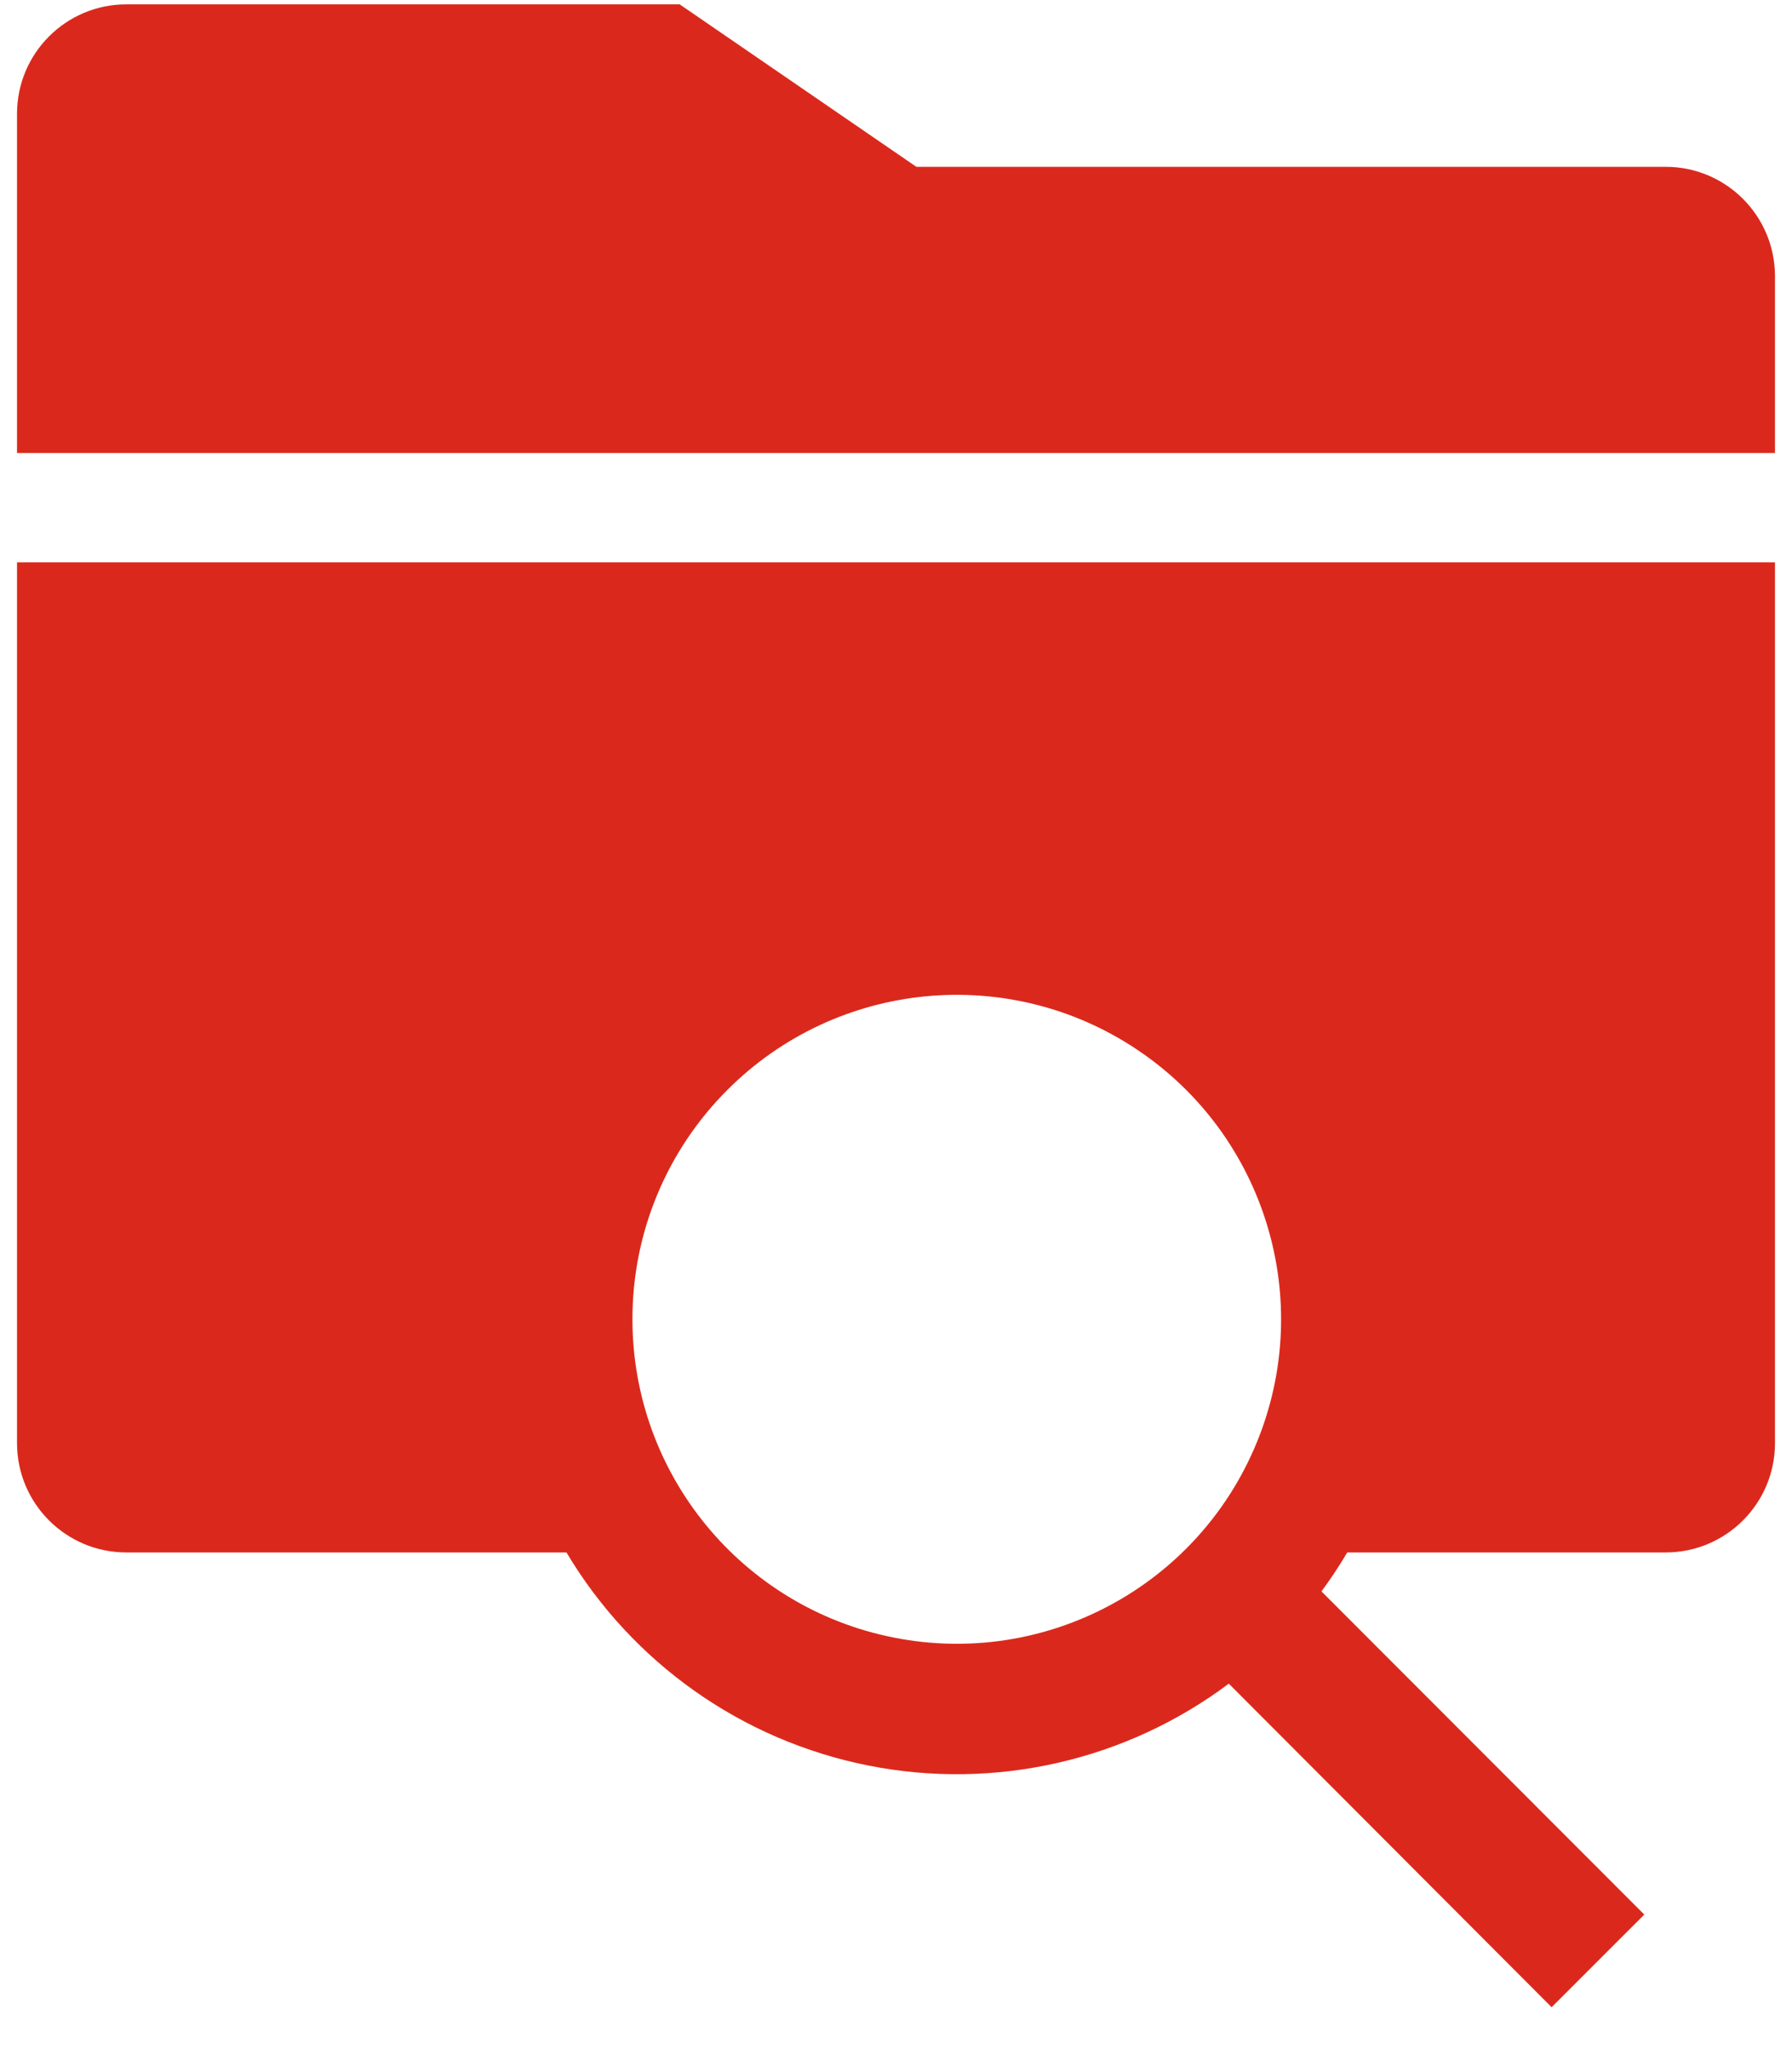
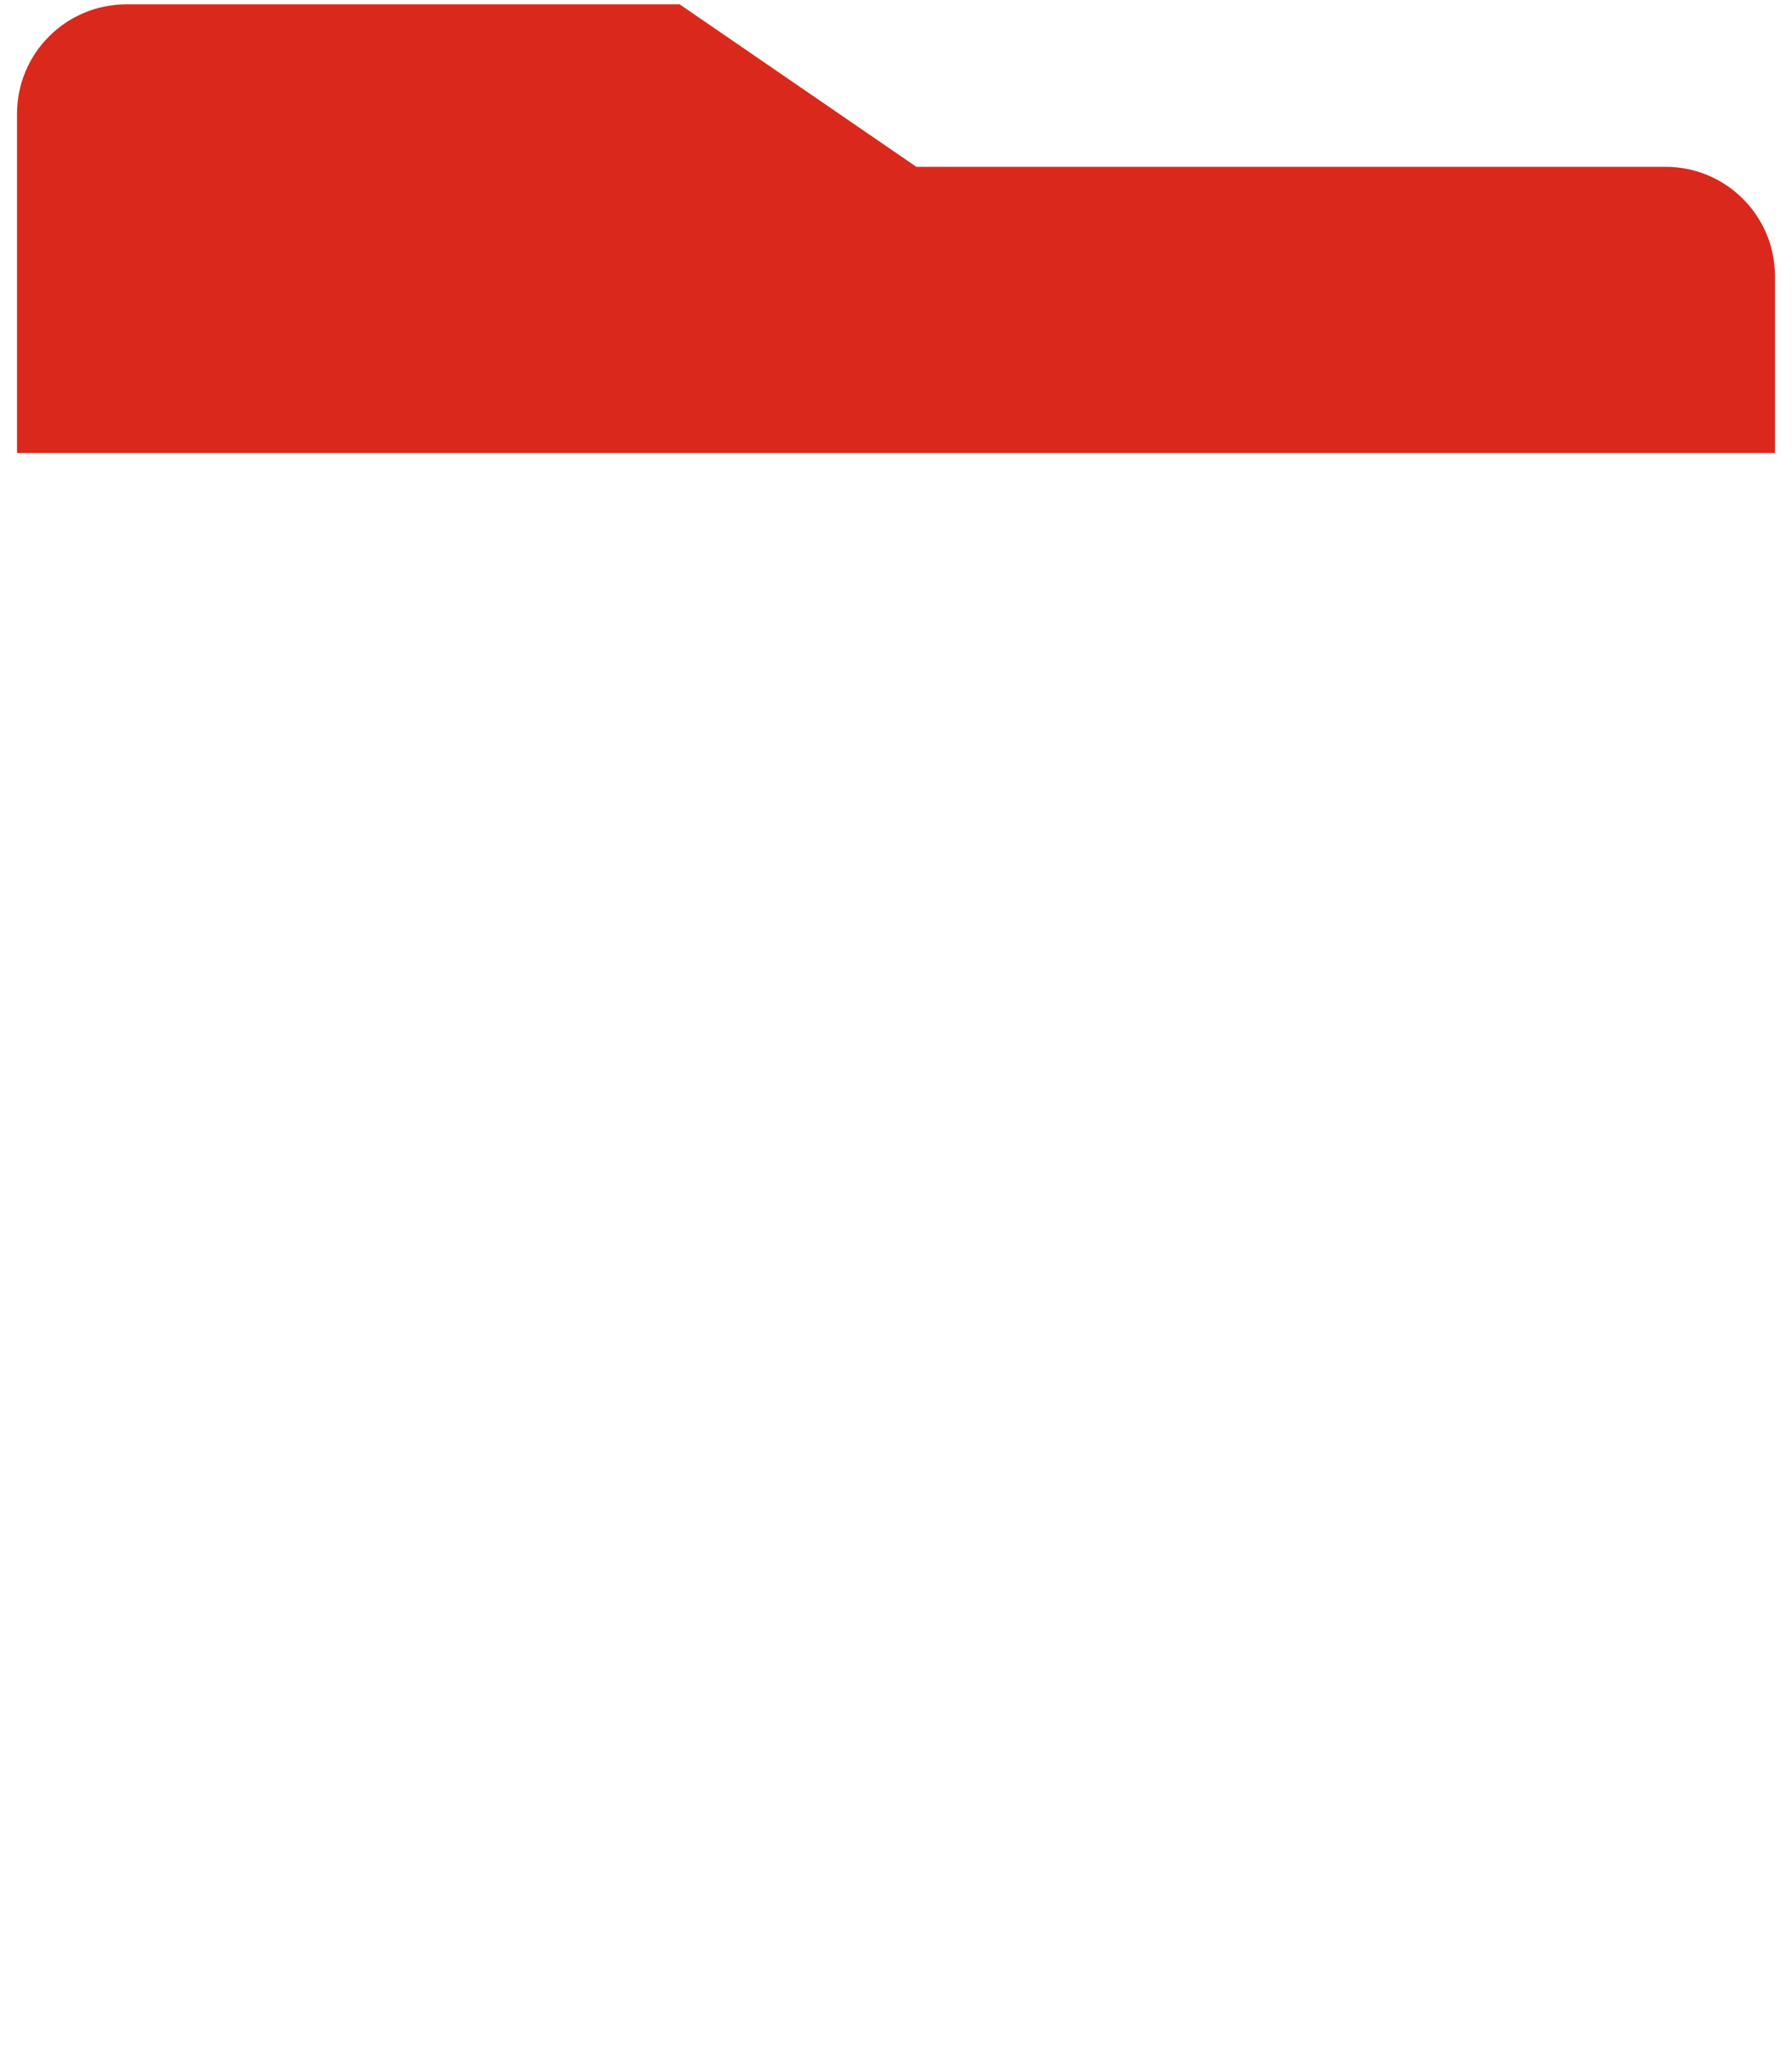
<svg xmlns="http://www.w3.org/2000/svg" width="28px" height="32px" viewBox="0 0 28 32" version="1.1">
  <title>noun_Search_1379499</title>
  <g id="1---HOME" stroke="none" stroke-width="1" fill="none" fill-rule="evenodd">
    <g id="I-WANT-TO-Menu" transform="translate(-556, -181)" fill="#DA291C" fill-rule="nonzero">
      <g id="Group" transform="translate(556, 181)">
        <path d="M26.026,2.605 L14.318,2.605 L10.62,0.068 L1.974,0.068 C1.031,0.068 0.266,0.833 0.266,1.776 L0.266,7.075 L27.734,7.075 L27.734,4.313 C27.734,3.37 26.969,2.605 26.026,2.605 Z" id="Path" />
-         <path d="M0.266,22.537 C0.266,23.48 1.031,24.244 1.974,24.244 L8.851,24.244 C9.881,25.972 11.596,27.181 13.57,27.572 C15.543,27.963 17.59,27.498 19.2,26.293 L24.244,31.346 L25.692,29.899 L20.648,24.852 C20.793,24.656 20.927,24.453 21.051,24.244 L26.026,24.244 C26.969,24.244 27.734,23.48 27.734,22.537 L27.734,8.782 L0.266,8.782 L0.266,22.537 Z M11.367,17.019 C13.077,15.31 15.756,15.047 17.766,16.391 C19.776,17.734 20.556,20.311 19.63,22.544 C18.704,24.777 16.329,26.045 13.959,25.572 C11.588,25.1 9.881,23.018 9.882,20.6 C9.881,19.256 10.416,17.968 11.367,17.019 L11.367,17.019 Z" id="Shape" />
      </g>
    </g>
  </g>
</svg>